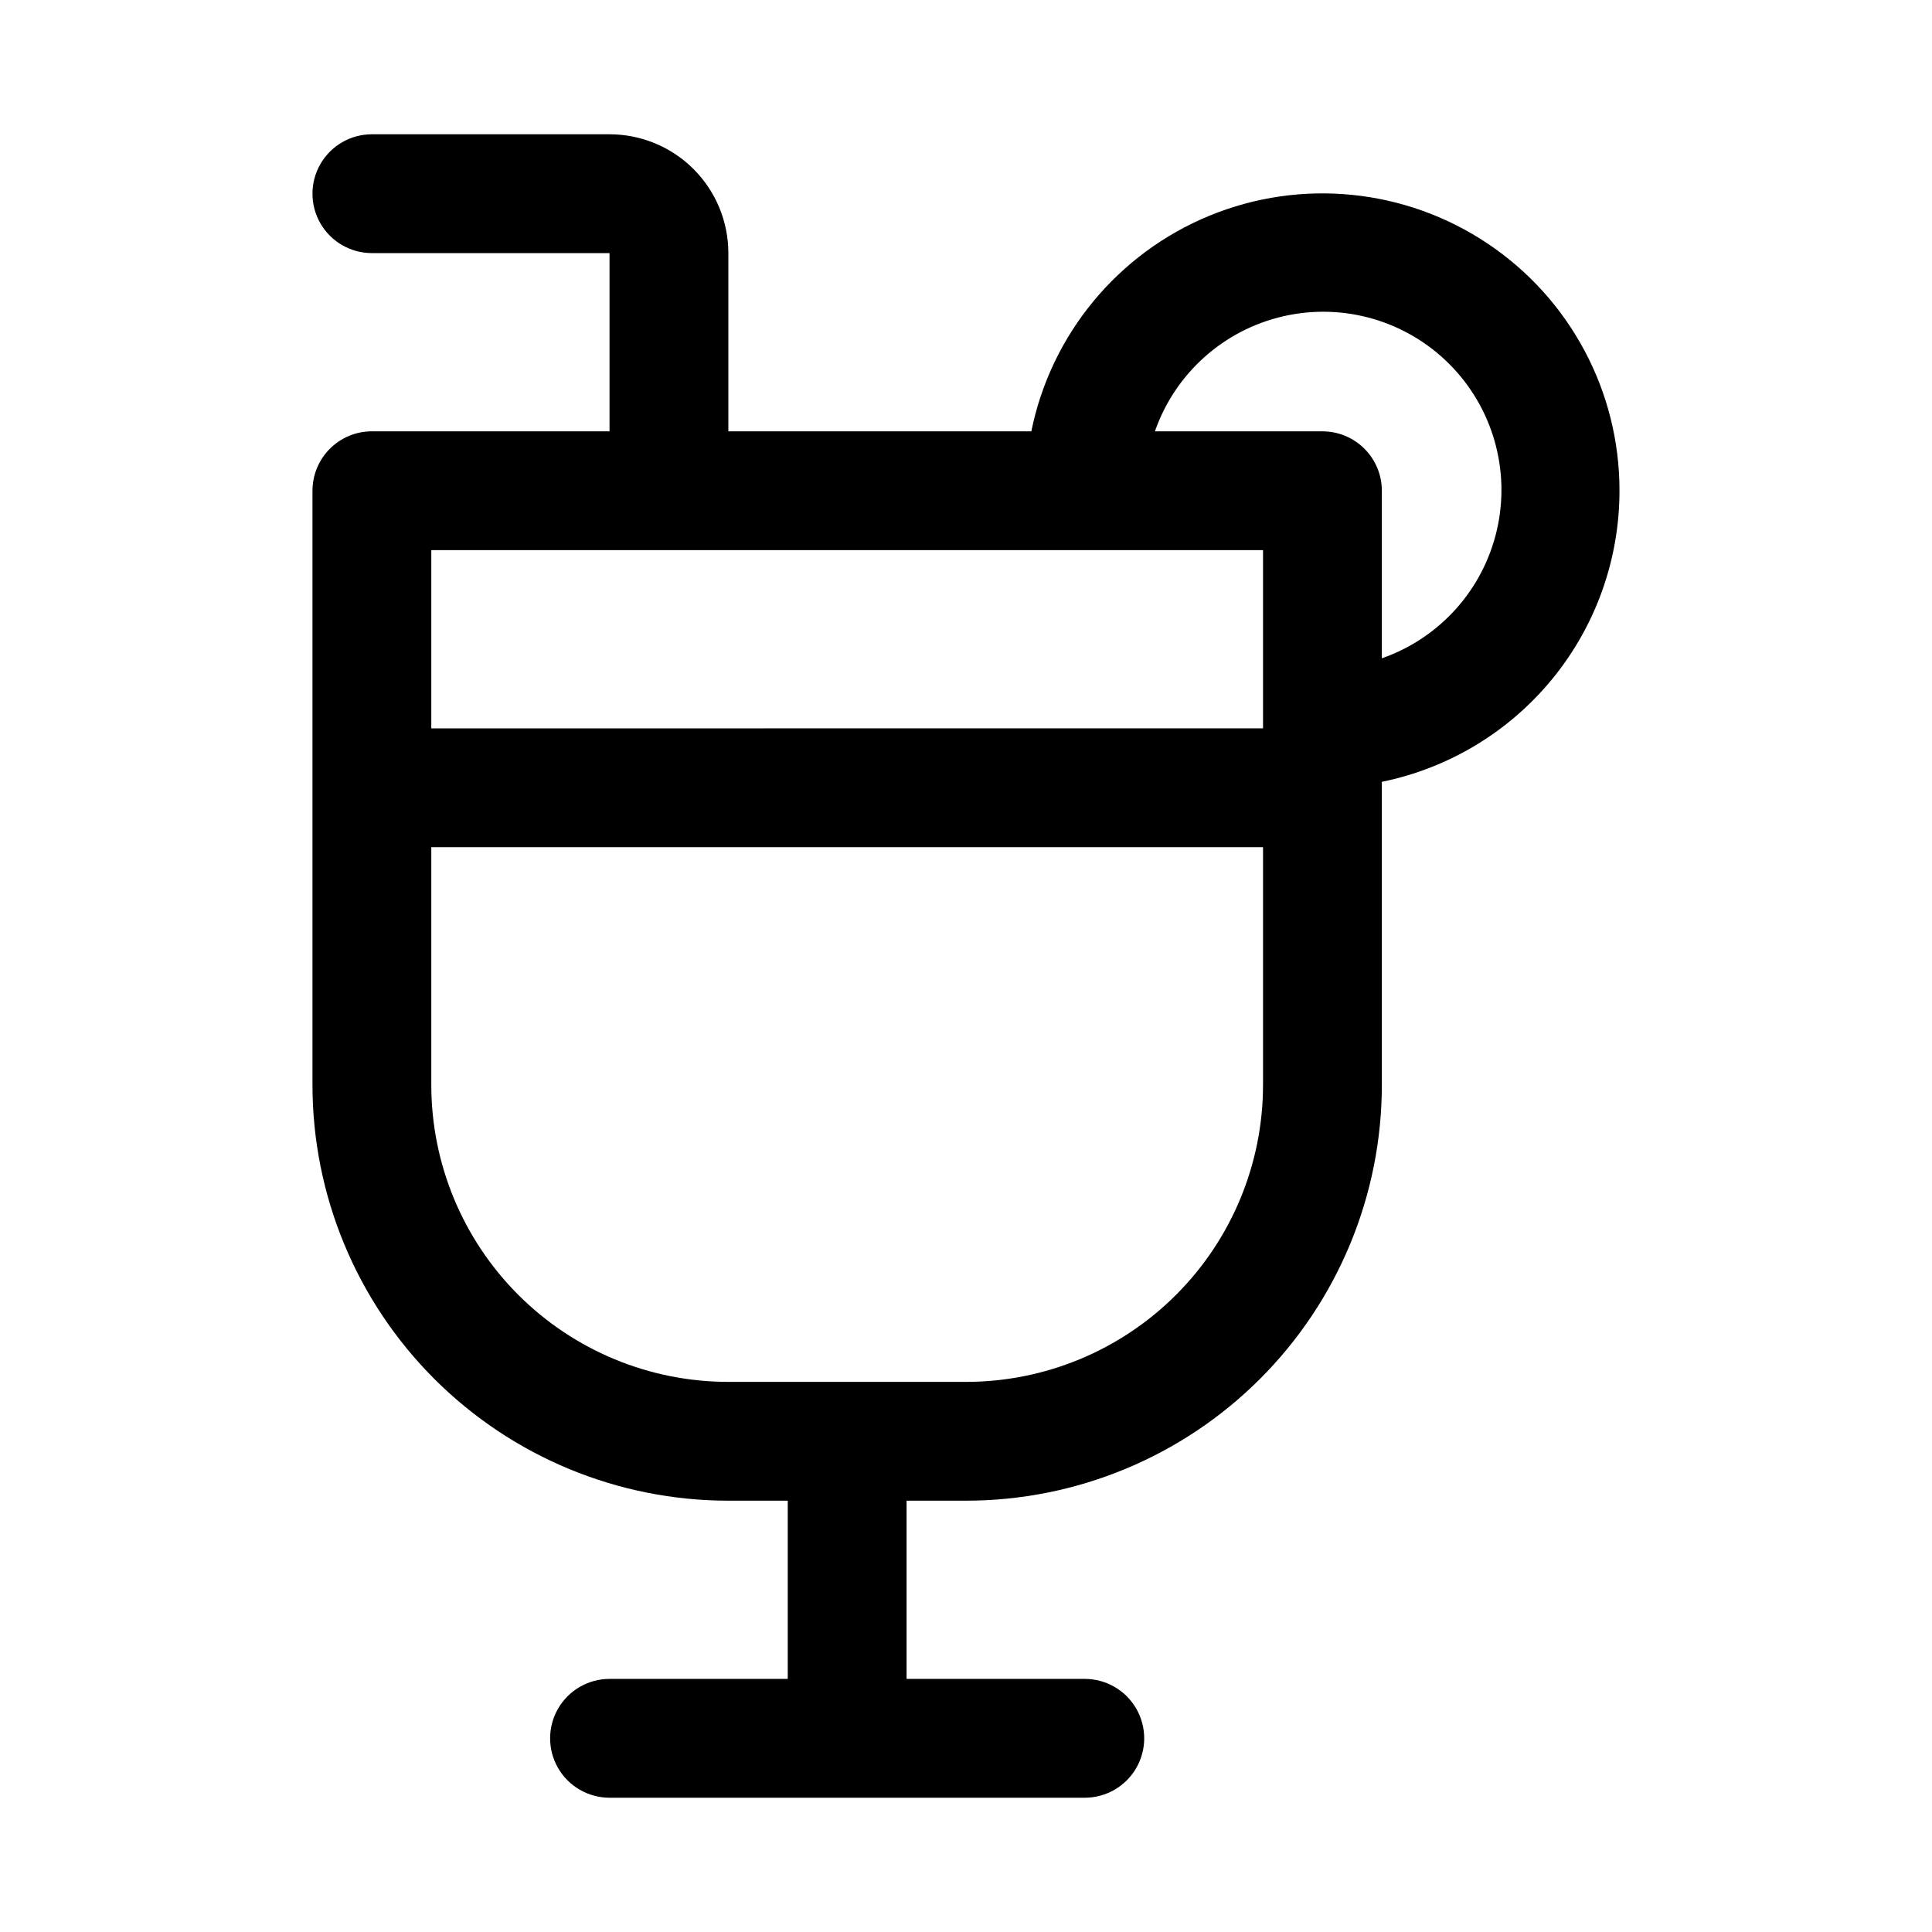
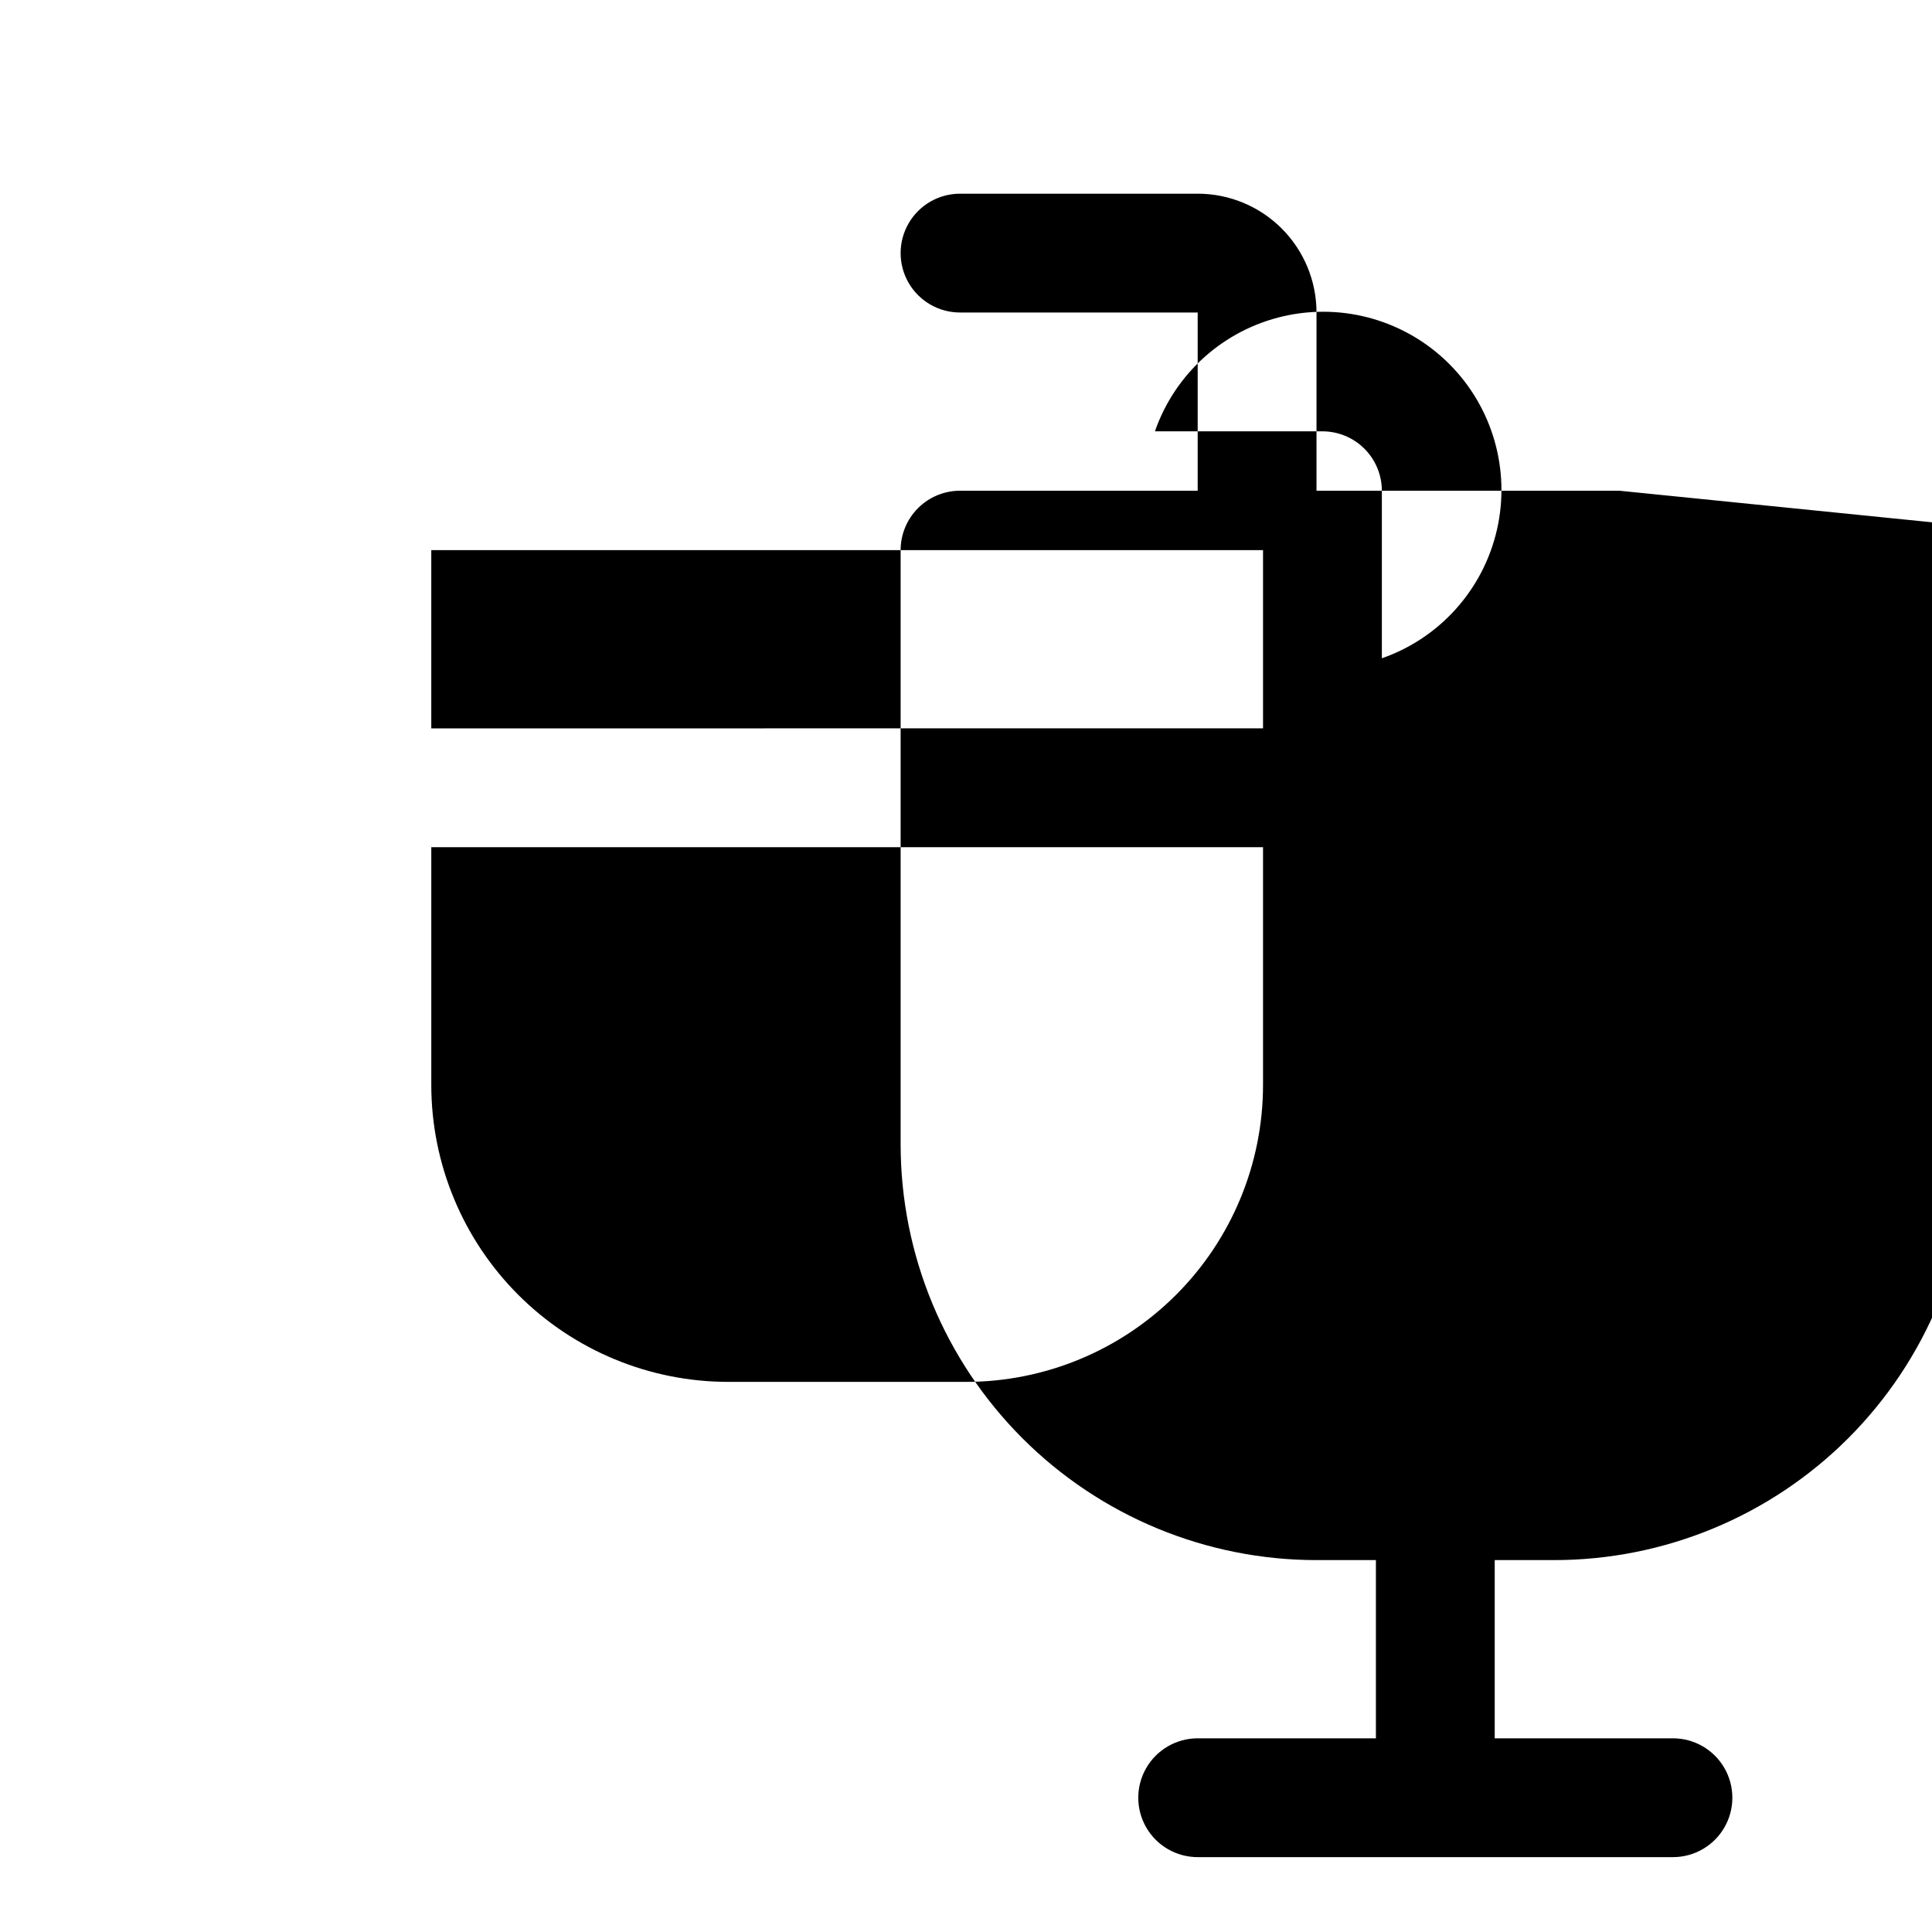
<svg xmlns="http://www.w3.org/2000/svg" fill="#000000" width="800px" height="800px" version="1.1" viewBox="144 144 512 512">
-   <path d="m573.18 274.05c0.027-26.266-13.047-50.812-34.855-65.445-21.809-14.637-49.477-17.43-73.773-7.453-24.293 9.98-42.012 31.414-47.238 57.152h-80.293v-47.23c0-8.352-3.32-16.359-9.223-22.266-5.906-5.906-13.914-9.223-22.266-9.223h-62.977c-5.625 0-10.824 3-13.637 7.871s-2.812 10.875 0 15.746c2.812 4.871 8.012 7.871 13.637 7.871h62.977v47.23h-62.977c-4.176 0-8.18 1.66-11.133 4.613-2.953 2.953-4.613 6.957-4.613 11.133v157.44c0 29.227 11.613 57.258 32.281 77.926 20.668 20.668 48.699 32.281 77.93 32.281h15.742v47.23h-47.23c-5.625 0-10.824 3.004-13.637 7.875-2.812 4.871-2.812 10.871 0 15.742 2.812 4.871 8.012 7.871 13.637 7.871h125.95c5.625 0 10.82-3 13.633-7.871 2.812-4.871 2.812-10.871 0-15.742-2.812-4.871-8.008-7.875-13.633-7.875h-47.234v-47.23h15.746c29.227 0 57.258-11.613 77.926-32.281 20.668-20.668 32.281-48.699 32.281-77.926v-80.297c17.781-3.629 33.762-13.289 45.238-27.348 11.477-14.059 17.742-31.648 17.738-49.797zm-94.465 15.742v47.23l-220.42 0.004v-47.234zm-78.719 220.42h-62.977c-20.879 0-40.902-8.293-55.664-23.059-14.762-14.762-23.059-34.785-23.059-55.66v-62.977h220.42v62.977c0 20.875-8.293 40.898-23.055 55.66-14.766 14.766-34.789 23.059-55.664 23.059zm110.21-191.76v-44.398c0-4.176-1.66-8.18-4.613-11.133-2.949-2.953-6.957-4.613-11.133-4.613h-44.395c5.348-15.352 18.215-26.871 34.059-30.5 15.848-3.629 32.445 1.148 43.941 12.645 11.492 11.492 16.27 28.09 12.641 43.938-3.629 15.848-15.148 28.715-30.5 34.062z" />
+   <path d="m573.18 274.05h-80.293v-47.23c0-8.352-3.32-16.359-9.223-22.266-5.906-5.906-13.914-9.223-22.266-9.223h-62.977c-5.625 0-10.824 3-13.637 7.871s-2.812 10.875 0 15.746c2.812 4.871 8.012 7.871 13.637 7.871h62.977v47.23h-62.977c-4.176 0-8.18 1.66-11.133 4.613-2.953 2.953-4.613 6.957-4.613 11.133v157.44c0 29.227 11.613 57.258 32.281 77.926 20.668 20.668 48.699 32.281 77.93 32.281h15.742v47.23h-47.23c-5.625 0-10.824 3.004-13.637 7.875-2.812 4.871-2.812 10.871 0 15.742 2.812 4.871 8.012 7.871 13.637 7.871h125.95c5.625 0 10.82-3 13.633-7.871 2.812-4.871 2.812-10.871 0-15.742-2.812-4.871-8.008-7.875-13.633-7.875h-47.234v-47.23h15.746c29.227 0 57.258-11.613 77.926-32.281 20.668-20.668 32.281-48.699 32.281-77.926v-80.297c17.781-3.629 33.762-13.289 45.238-27.348 11.477-14.059 17.742-31.648 17.738-49.797zm-94.465 15.742v47.23l-220.42 0.004v-47.234zm-78.719 220.42h-62.977c-20.879 0-40.902-8.293-55.664-23.059-14.762-14.762-23.059-34.785-23.059-55.66v-62.977h220.42v62.977c0 20.875-8.293 40.898-23.055 55.66-14.766 14.766-34.789 23.059-55.664 23.059zm110.21-191.76v-44.398c0-4.176-1.66-8.18-4.613-11.133-2.949-2.953-6.957-4.613-11.133-4.613h-44.395c5.348-15.352 18.215-26.871 34.059-30.5 15.848-3.629 32.445 1.148 43.941 12.645 11.492 11.492 16.27 28.09 12.641 43.938-3.629 15.848-15.148 28.715-30.5 34.062z" />
</svg>